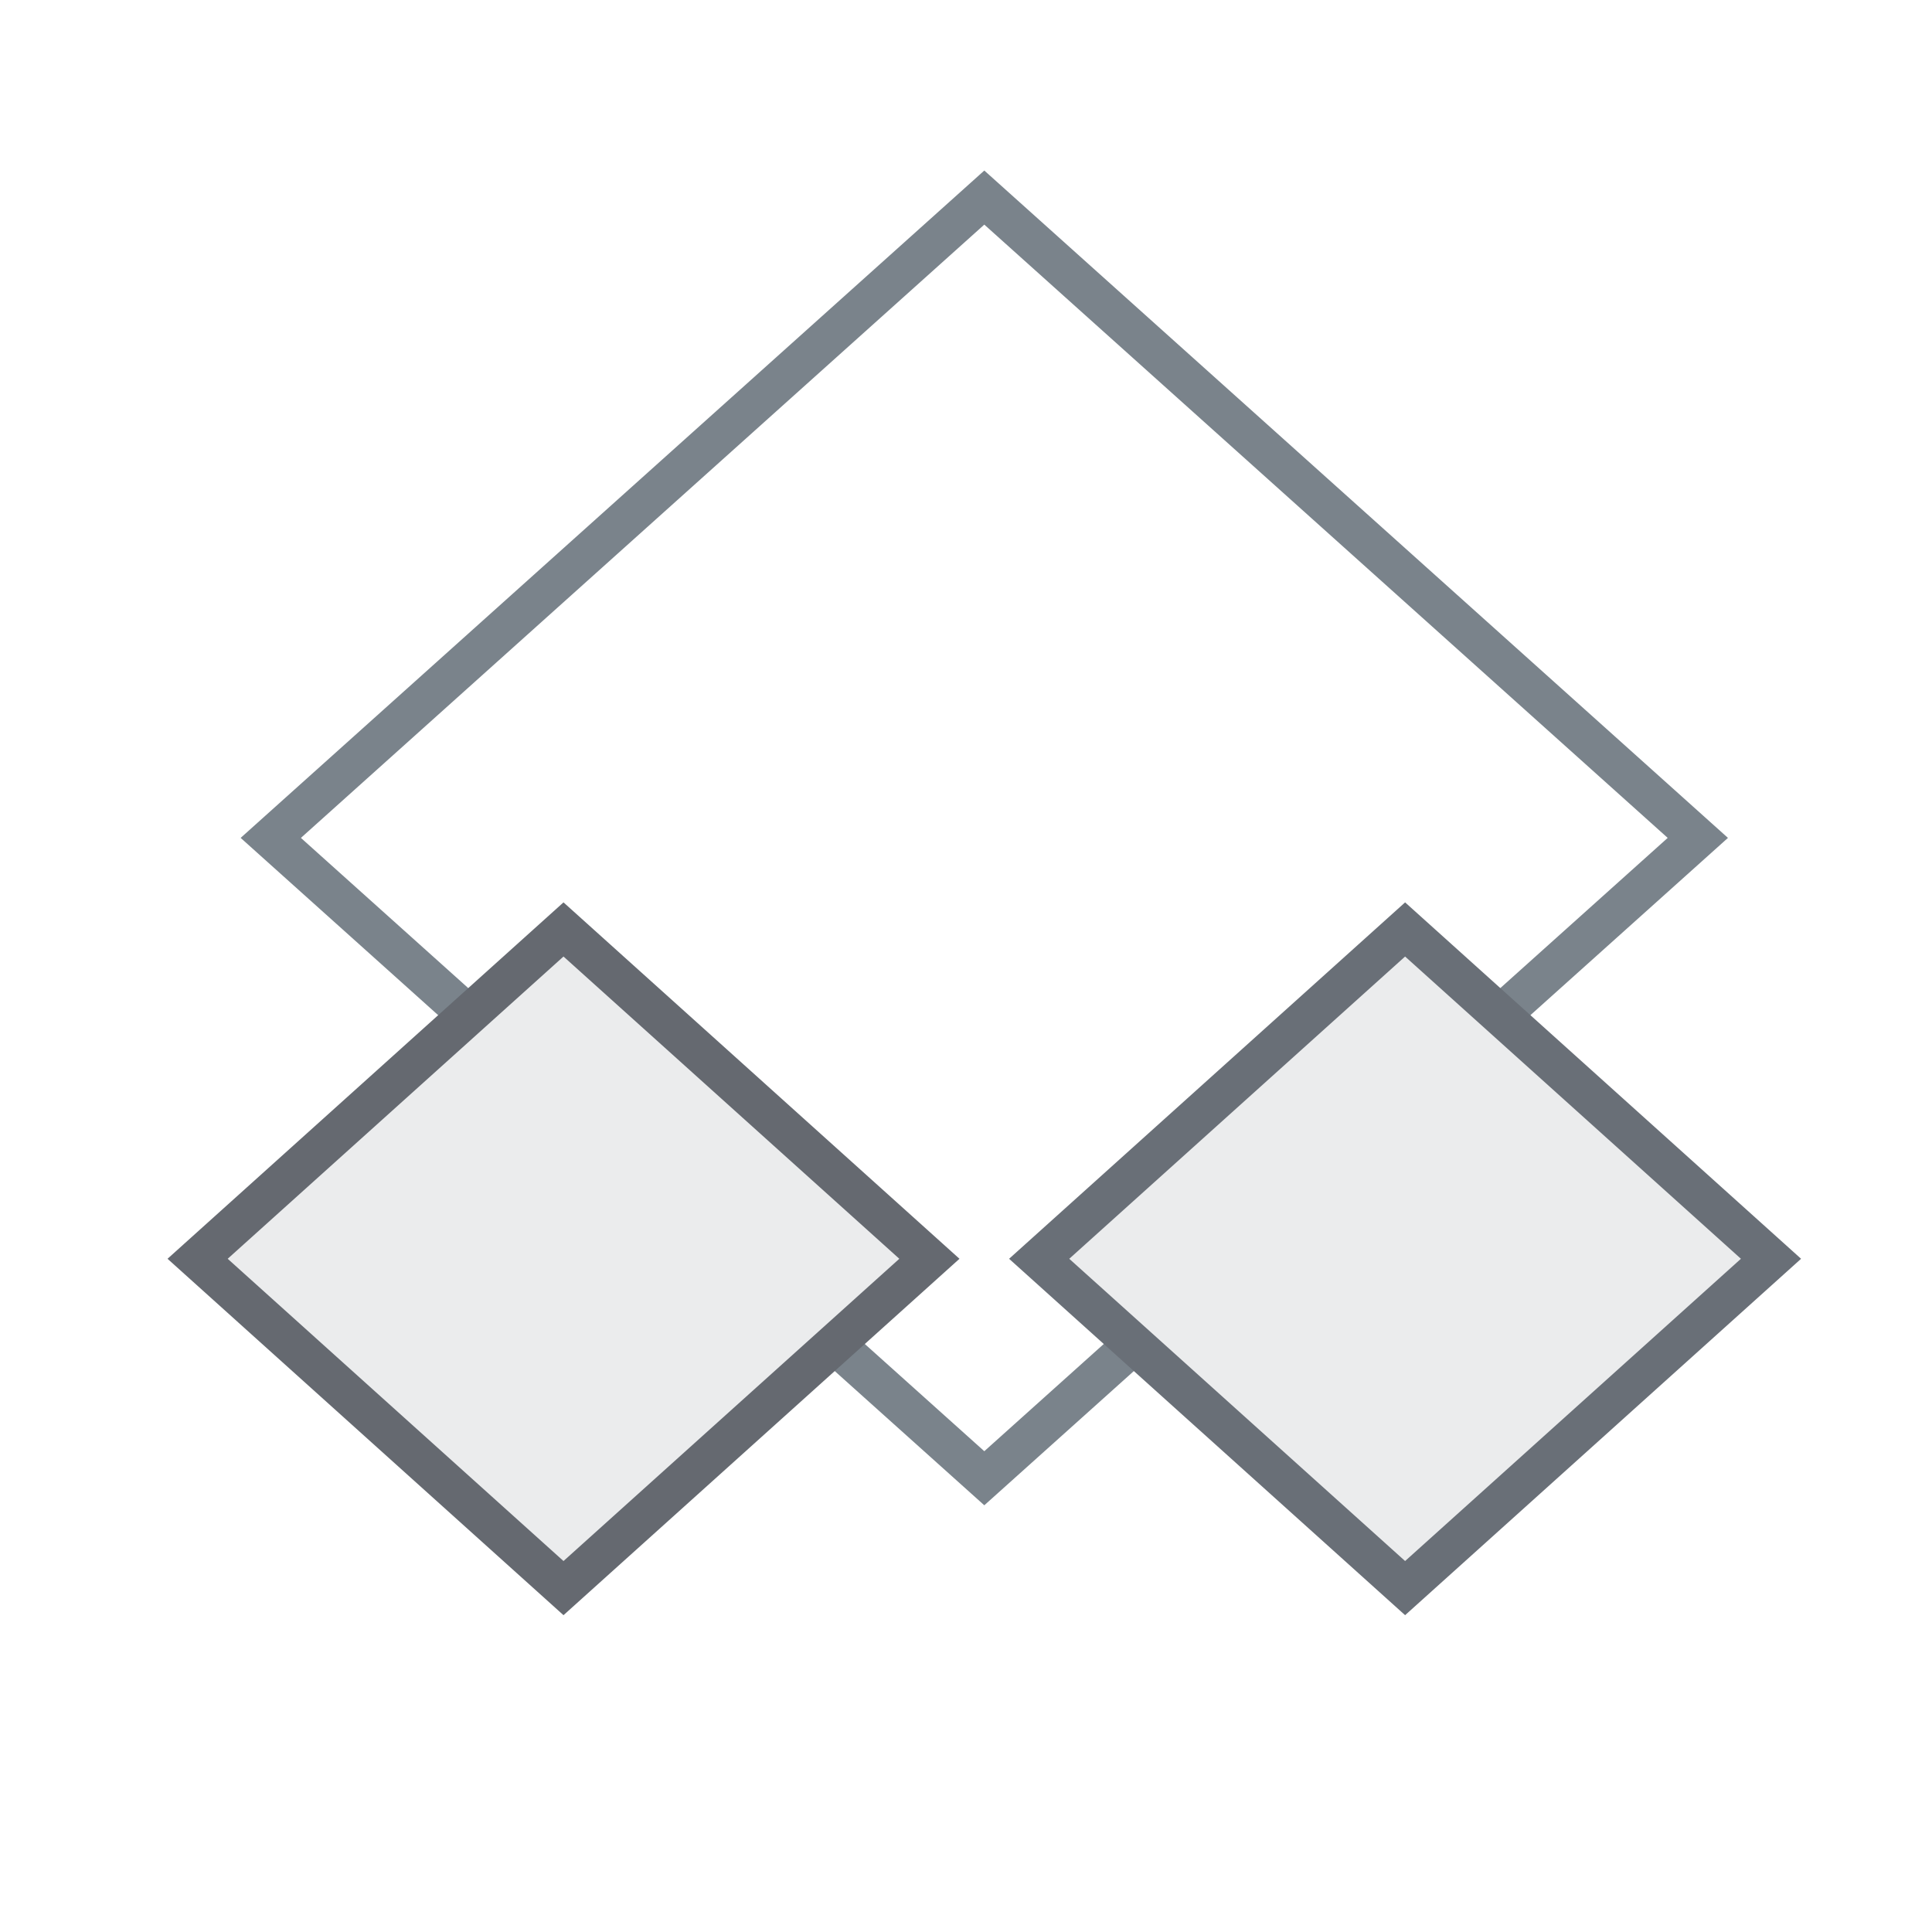
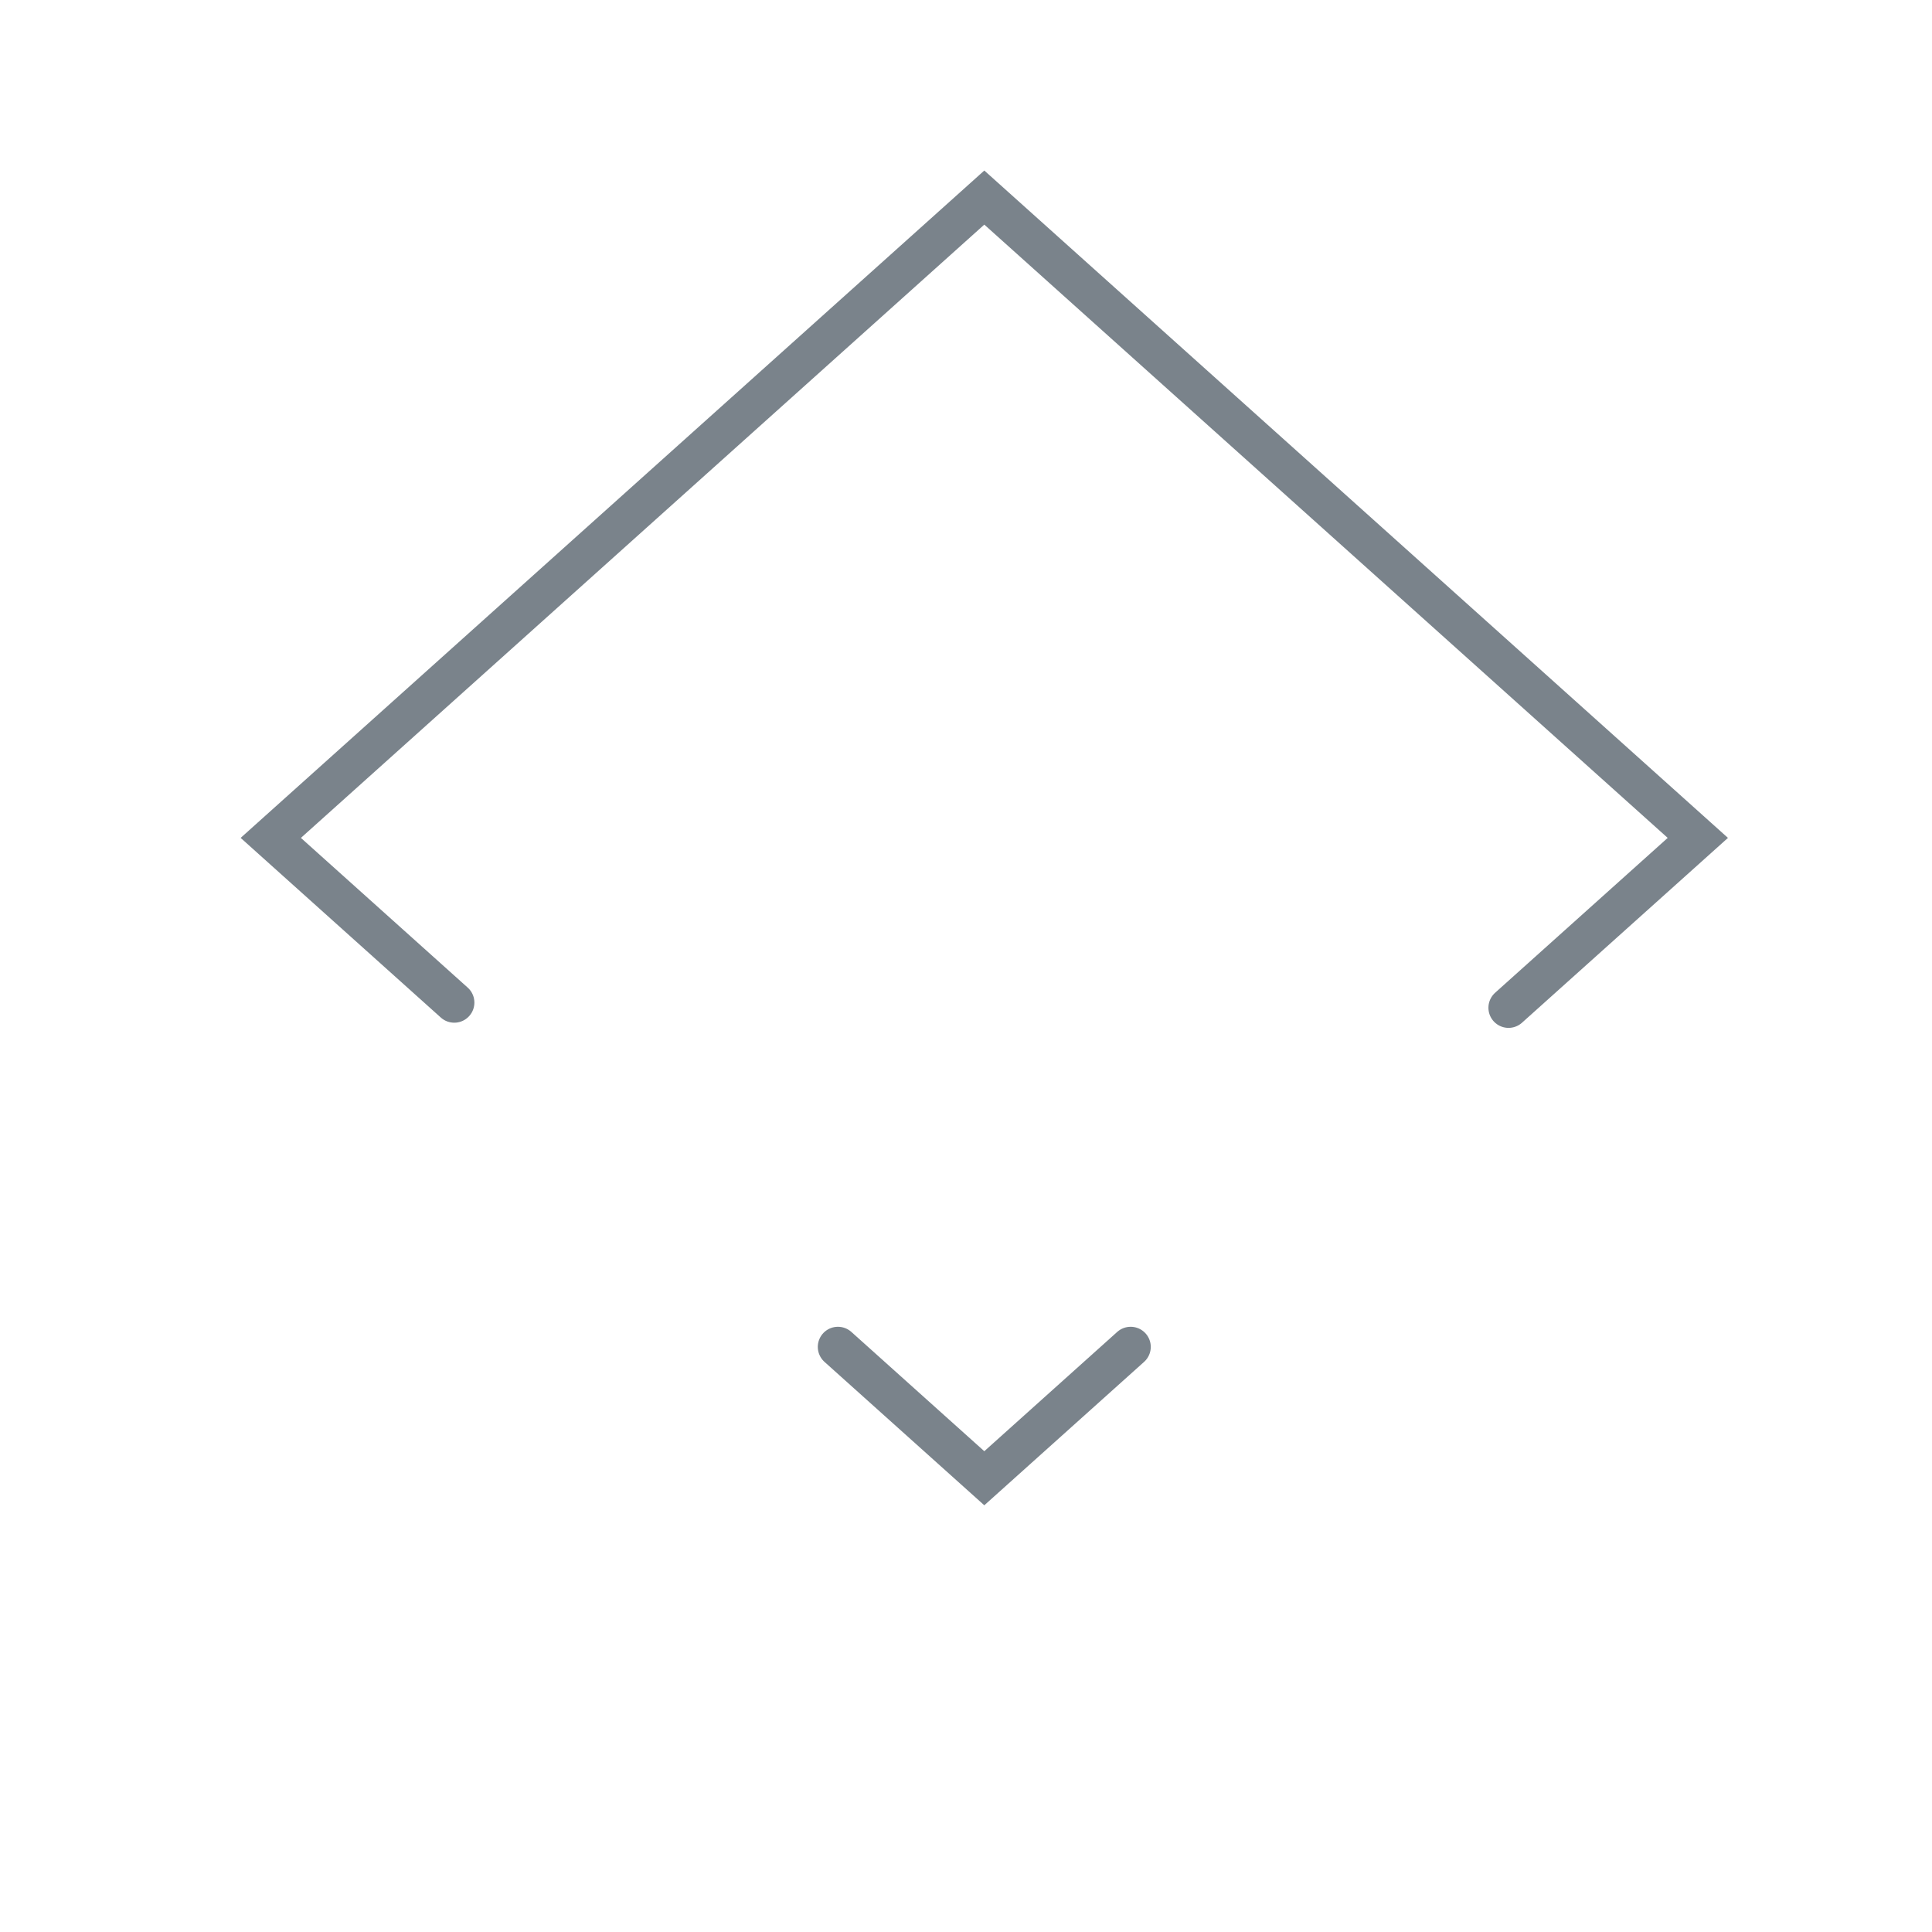
<svg xmlns="http://www.w3.org/2000/svg" width="72" height="72" viewBox="0 0 72 72" fill="none">
  <g opacity="0.65">
    <path d="M16.929 37.363L10.091 31.226L36.682 7.363L63.273 31.226L56.219 37.556M31.227 50.195L36.682 55.09L42.136 50.195" stroke="#32414D" stroke-width="1.5" stroke-linecap="round" />
-     <path opacity="0.15" d="M21 34.638L34.636 46.911L21 59.184L7.364 46.911L21 34.638Z" fill="#32414D" />
-     <path d="M21 34.638L34.636 46.911L21 59.184L7.364 46.911L21 34.638Z" stroke="#121924" stroke-width="1.5" stroke-linecap="round" />
-     <path opacity="0.15" d="M52.364 34.638L66 46.911L52.364 59.184L38.727 46.911L52.364 34.638Z" fill="#32414D" />
-     <path d="M52.364 34.638L66 46.911L52.364 59.184L38.727 46.911L52.364 34.638Z" stroke="#19222E" stroke-width="1.5" stroke-linecap="round" />
  </g>
</svg>